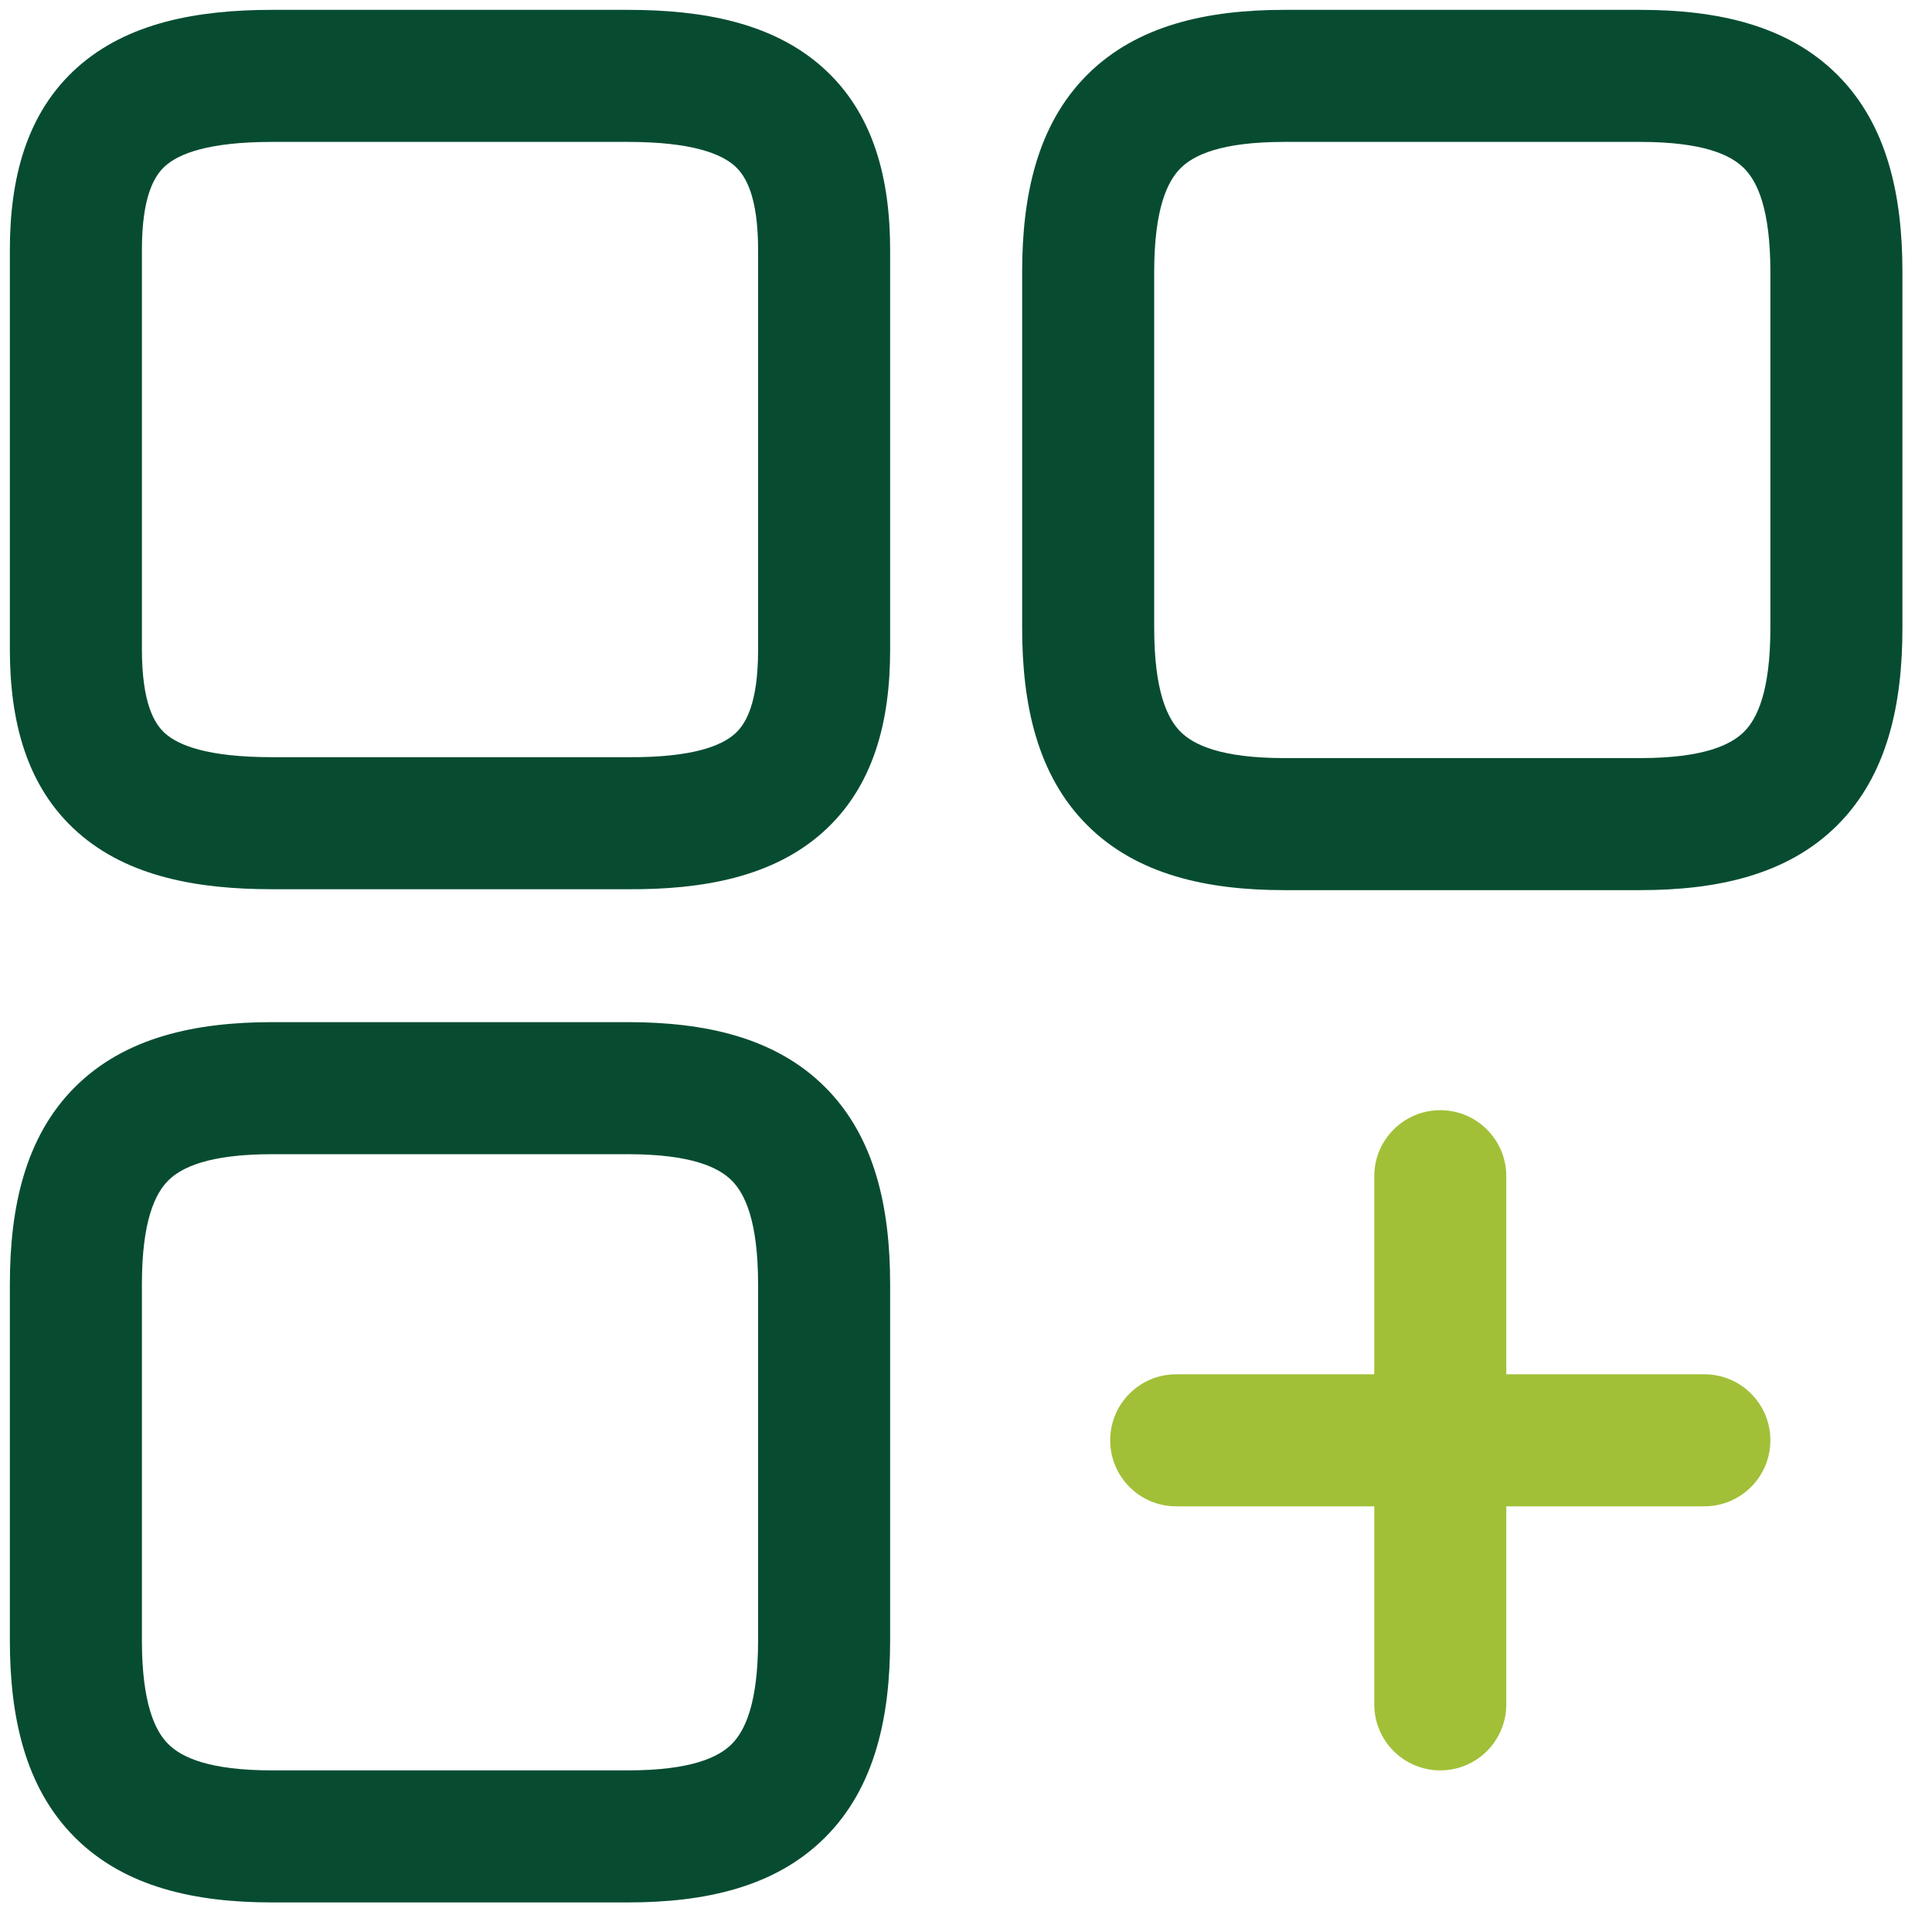
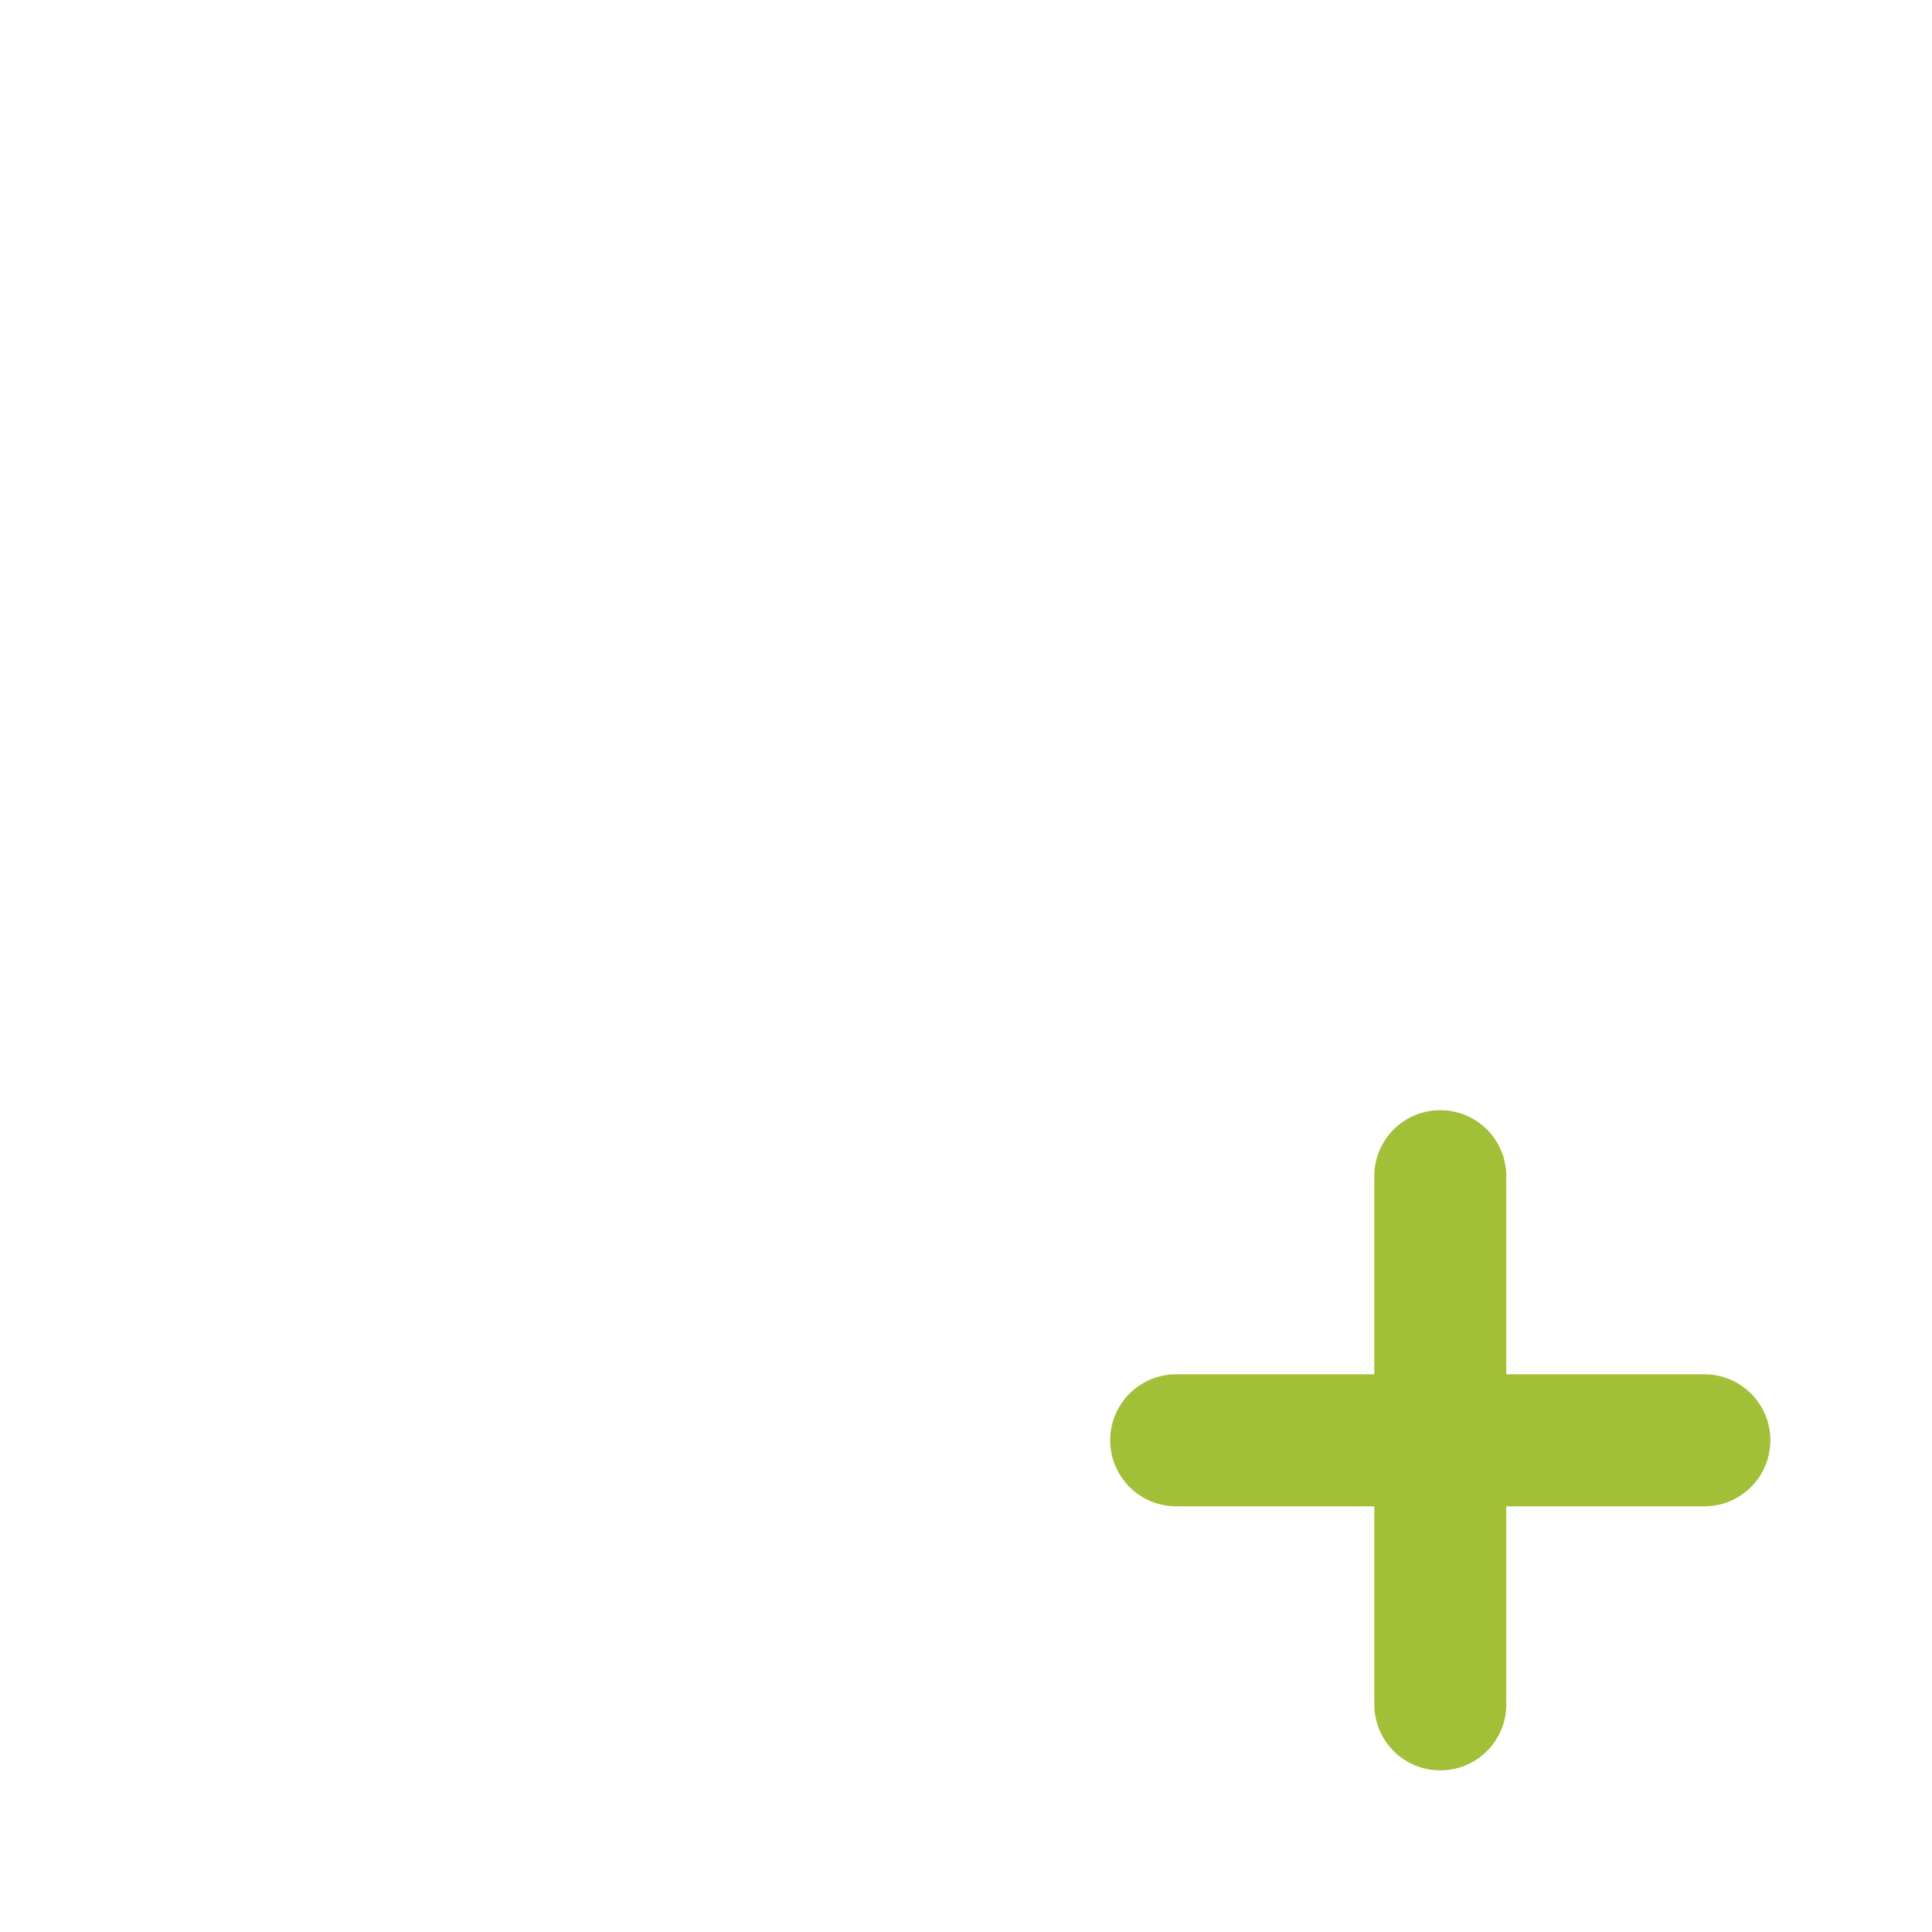
<svg xmlns="http://www.w3.org/2000/svg" width="49" height="49" viewBox="0 0 49 49" fill="none">
-   <path fill-rule="evenodd" clip-rule="evenodd" d="M27.573 1.899C28.84 0.631 30.635 0.25 32.577 0.25H41.597C43.539 0.25 45.334 0.631 46.601 1.899C47.869 3.166 48.25 4.96 48.25 6.903V15.923C48.25 17.865 47.869 19.66 46.601 20.927C45.334 22.195 43.539 22.576 41.597 22.576H32.577C30.635 22.576 28.84 22.195 27.573 20.927C26.305 19.66 25.924 17.865 25.924 15.923V6.903C25.924 4.96 26.305 3.166 27.573 1.899ZM29.941 4.267C29.607 4.601 29.273 5.296 29.273 6.903V15.923C29.273 17.53 29.607 18.225 29.941 18.559C30.275 18.893 30.97 19.227 32.577 19.227H41.597C43.204 19.227 43.899 18.893 44.233 18.559C44.568 18.225 44.901 17.53 44.901 15.923V6.903C44.901 5.296 44.568 4.601 44.233 4.267C43.899 3.932 43.204 3.599 41.597 3.599H32.577C30.97 3.599 30.275 3.932 29.941 4.267Z" fill="#074C31" />
-   <path fill-rule="evenodd" clip-rule="evenodd" d="M1.97 1.702C3.237 0.577 4.997 0.25 6.903 0.25H15.923C17.828 0.25 19.589 0.577 20.855 1.702C22.172 2.872 22.576 4.555 22.576 6.345V16.481C22.576 18.269 22.172 19.954 20.853 21.122C19.584 22.245 17.822 22.565 15.918 22.553H6.903C5.003 22.553 3.241 22.234 1.973 21.111C0.652 19.942 0.25 18.256 0.25 16.458V6.345C0.25 4.555 0.654 2.872 1.97 1.702ZM4.195 4.206C3.91 4.459 3.599 4.986 3.599 6.345V16.458C3.599 17.831 3.911 18.355 4.192 18.604C4.526 18.899 5.253 19.204 6.903 19.204H15.933C17.576 19.215 18.301 18.909 18.633 18.615C18.916 18.365 19.227 17.84 19.227 16.481V6.345C19.227 4.986 18.916 4.459 18.631 4.206C18.295 3.908 17.567 3.599 15.923 3.599H6.903C5.259 3.599 4.53 3.908 4.195 4.206Z" fill="#074C31" />
-   <path fill-rule="evenodd" clip-rule="evenodd" d="M1.899 27.573C3.166 26.305 4.96 25.924 6.903 25.924H15.923C17.865 25.924 19.66 26.305 20.927 27.573C22.195 28.84 22.576 30.635 22.576 32.577V41.597C22.576 43.539 22.195 45.334 20.927 46.601C19.66 47.869 17.865 48.25 15.923 48.25H6.903C4.96 48.25 3.166 47.869 1.899 46.601C0.631 45.334 0.25 43.539 0.25 41.597V32.577C0.25 30.635 0.631 28.84 1.899 27.573ZM4.267 29.941C3.932 30.275 3.599 30.97 3.599 32.577V41.597C3.599 43.204 3.932 43.899 4.267 44.233C4.601 44.568 5.296 44.901 6.903 44.901H15.923C17.53 44.901 18.225 44.568 18.559 44.233C18.893 43.899 19.227 43.204 19.227 41.597V32.577C19.227 30.97 18.893 30.275 18.559 29.941C18.225 29.607 17.53 29.273 15.923 29.273H6.903C5.296 29.273 4.601 29.607 4.267 29.941Z" fill="#074C31" />
  <path fill-rule="evenodd" clip-rule="evenodd" d="M28.157 36.529C28.157 35.604 28.906 34.855 29.831 34.855H43.227C44.151 34.855 44.901 35.604 44.901 36.529C44.901 37.454 44.151 38.204 43.227 38.204H29.831C28.906 38.204 28.157 37.454 28.157 36.529Z" fill="#A1C038" />
  <path fill-rule="evenodd" clip-rule="evenodd" d="M36.529 28.157C37.454 28.157 38.203 28.907 38.203 29.831V43.227C38.203 44.151 37.454 44.901 36.529 44.901C35.604 44.901 34.855 44.151 34.855 43.227V29.831C34.855 28.907 35.604 28.157 36.529 28.157Z" fill="#A1C038" />
</svg>